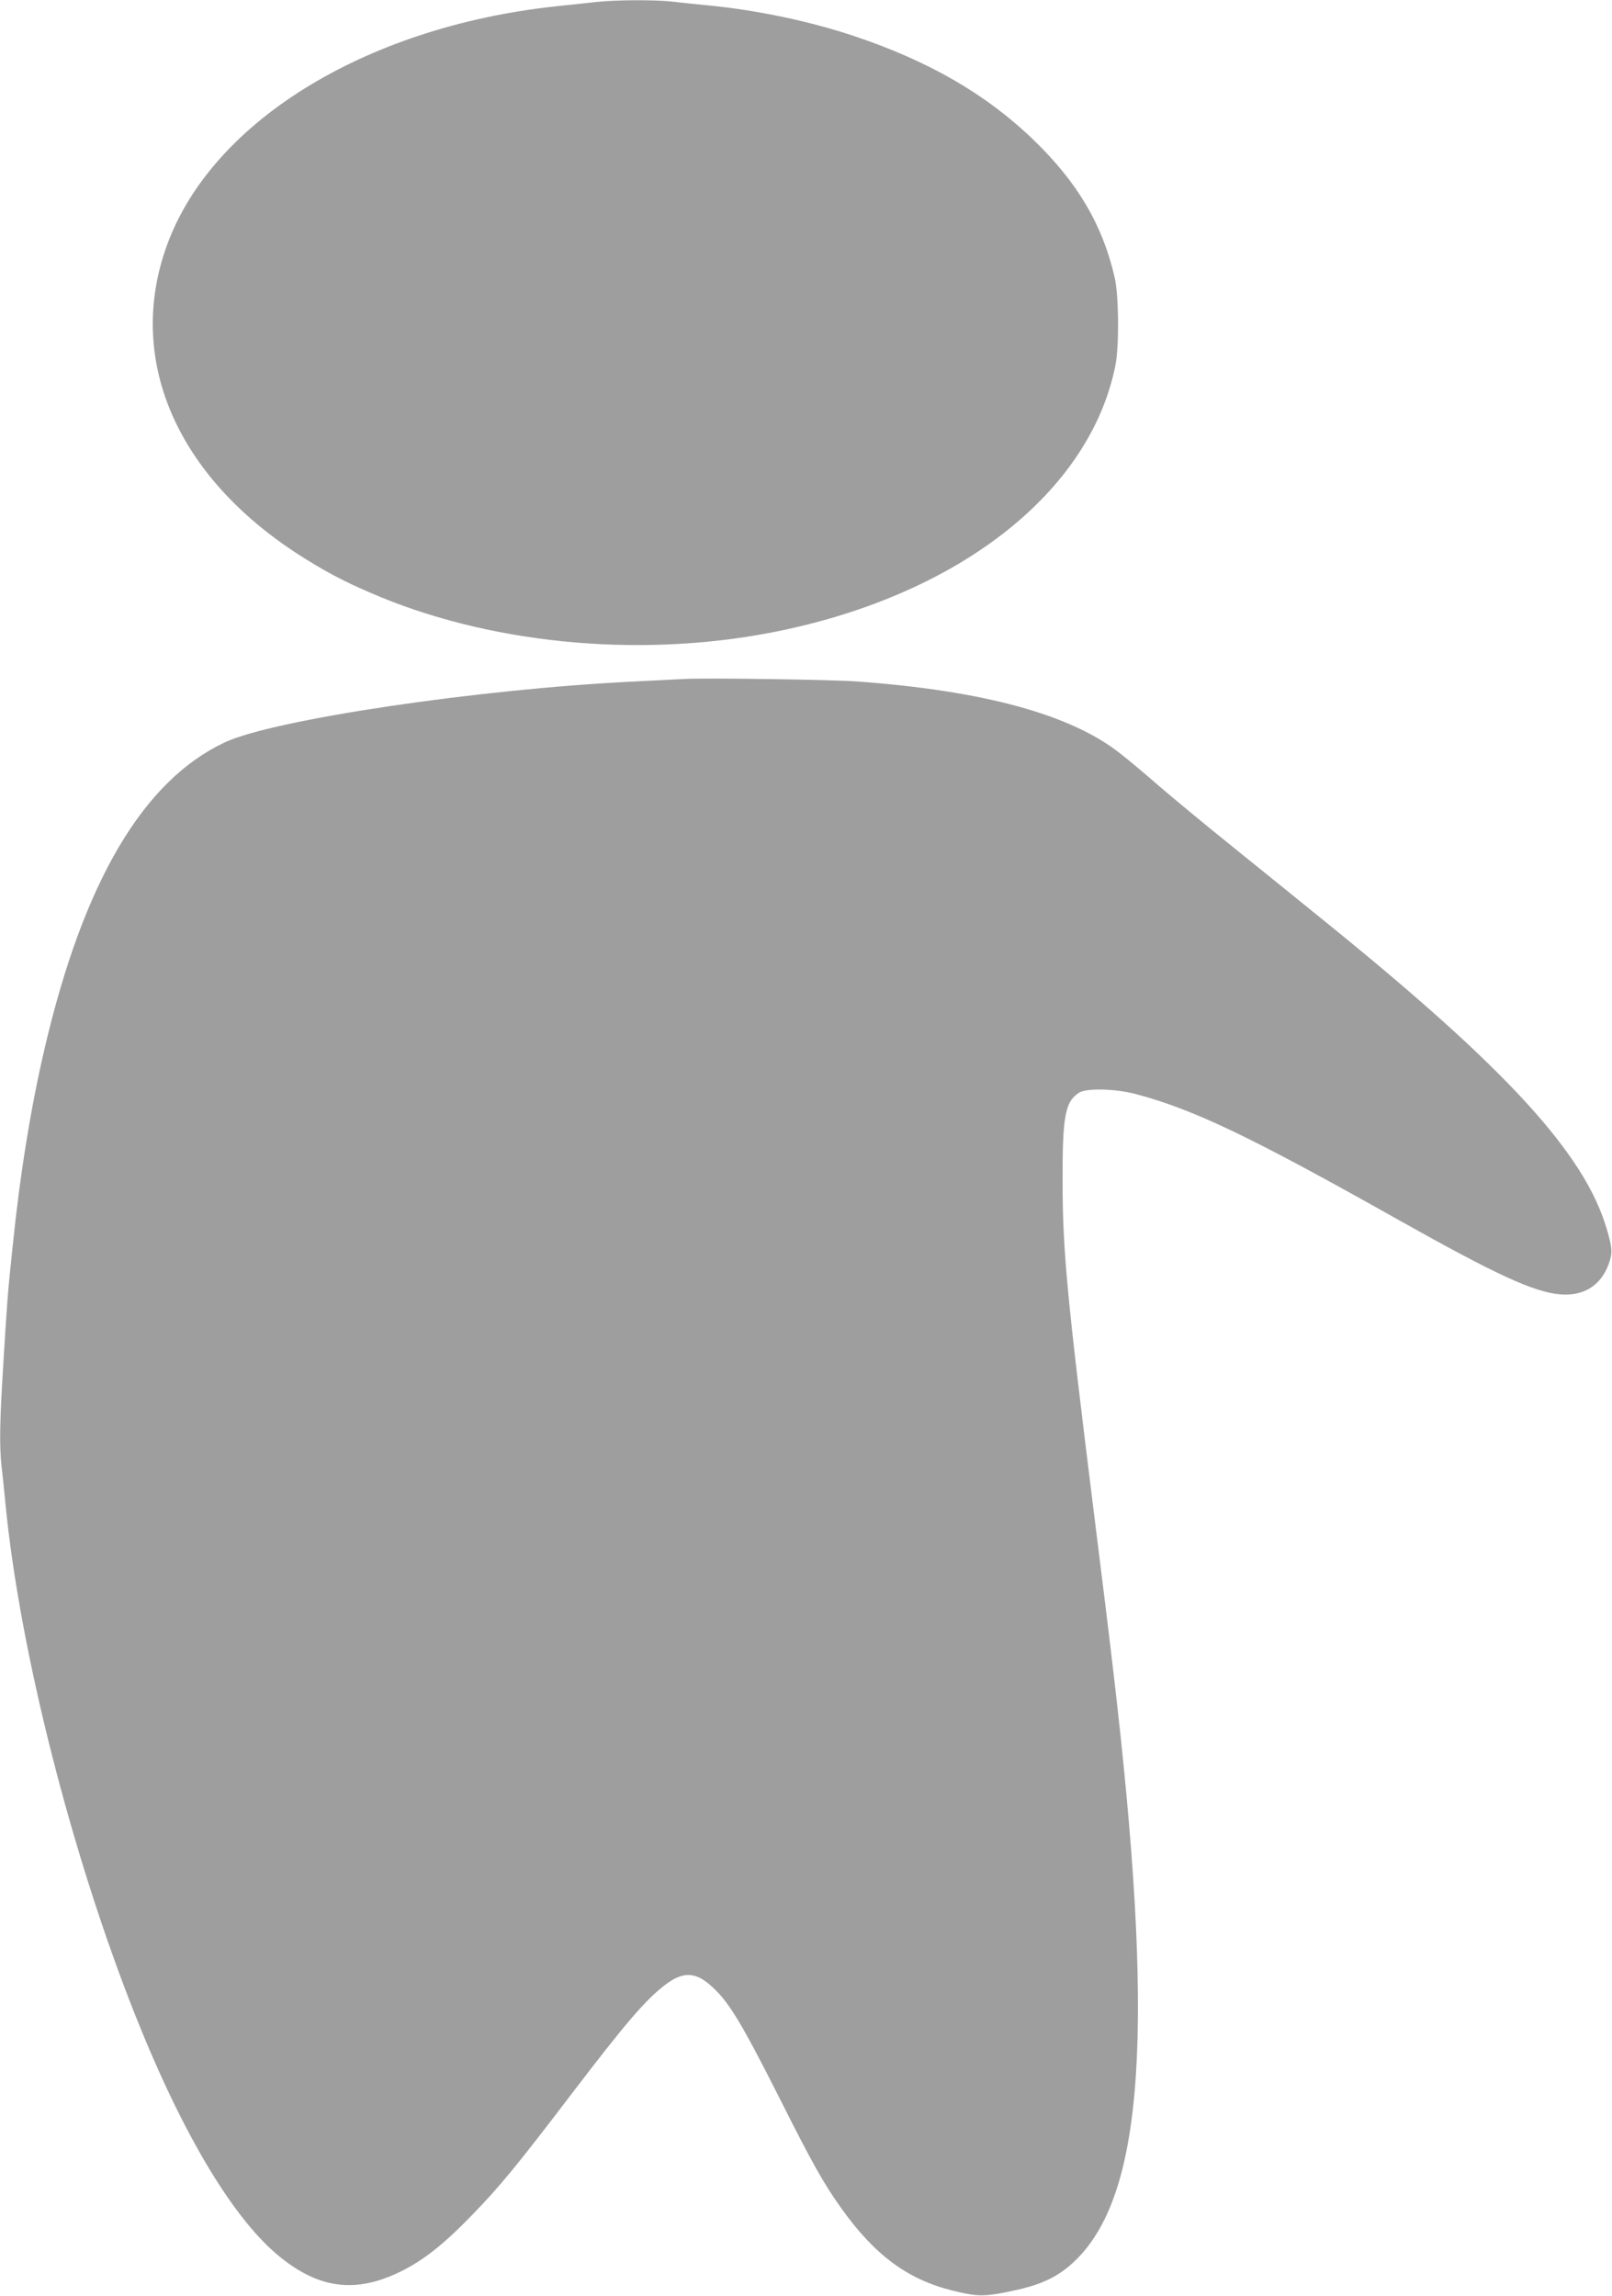
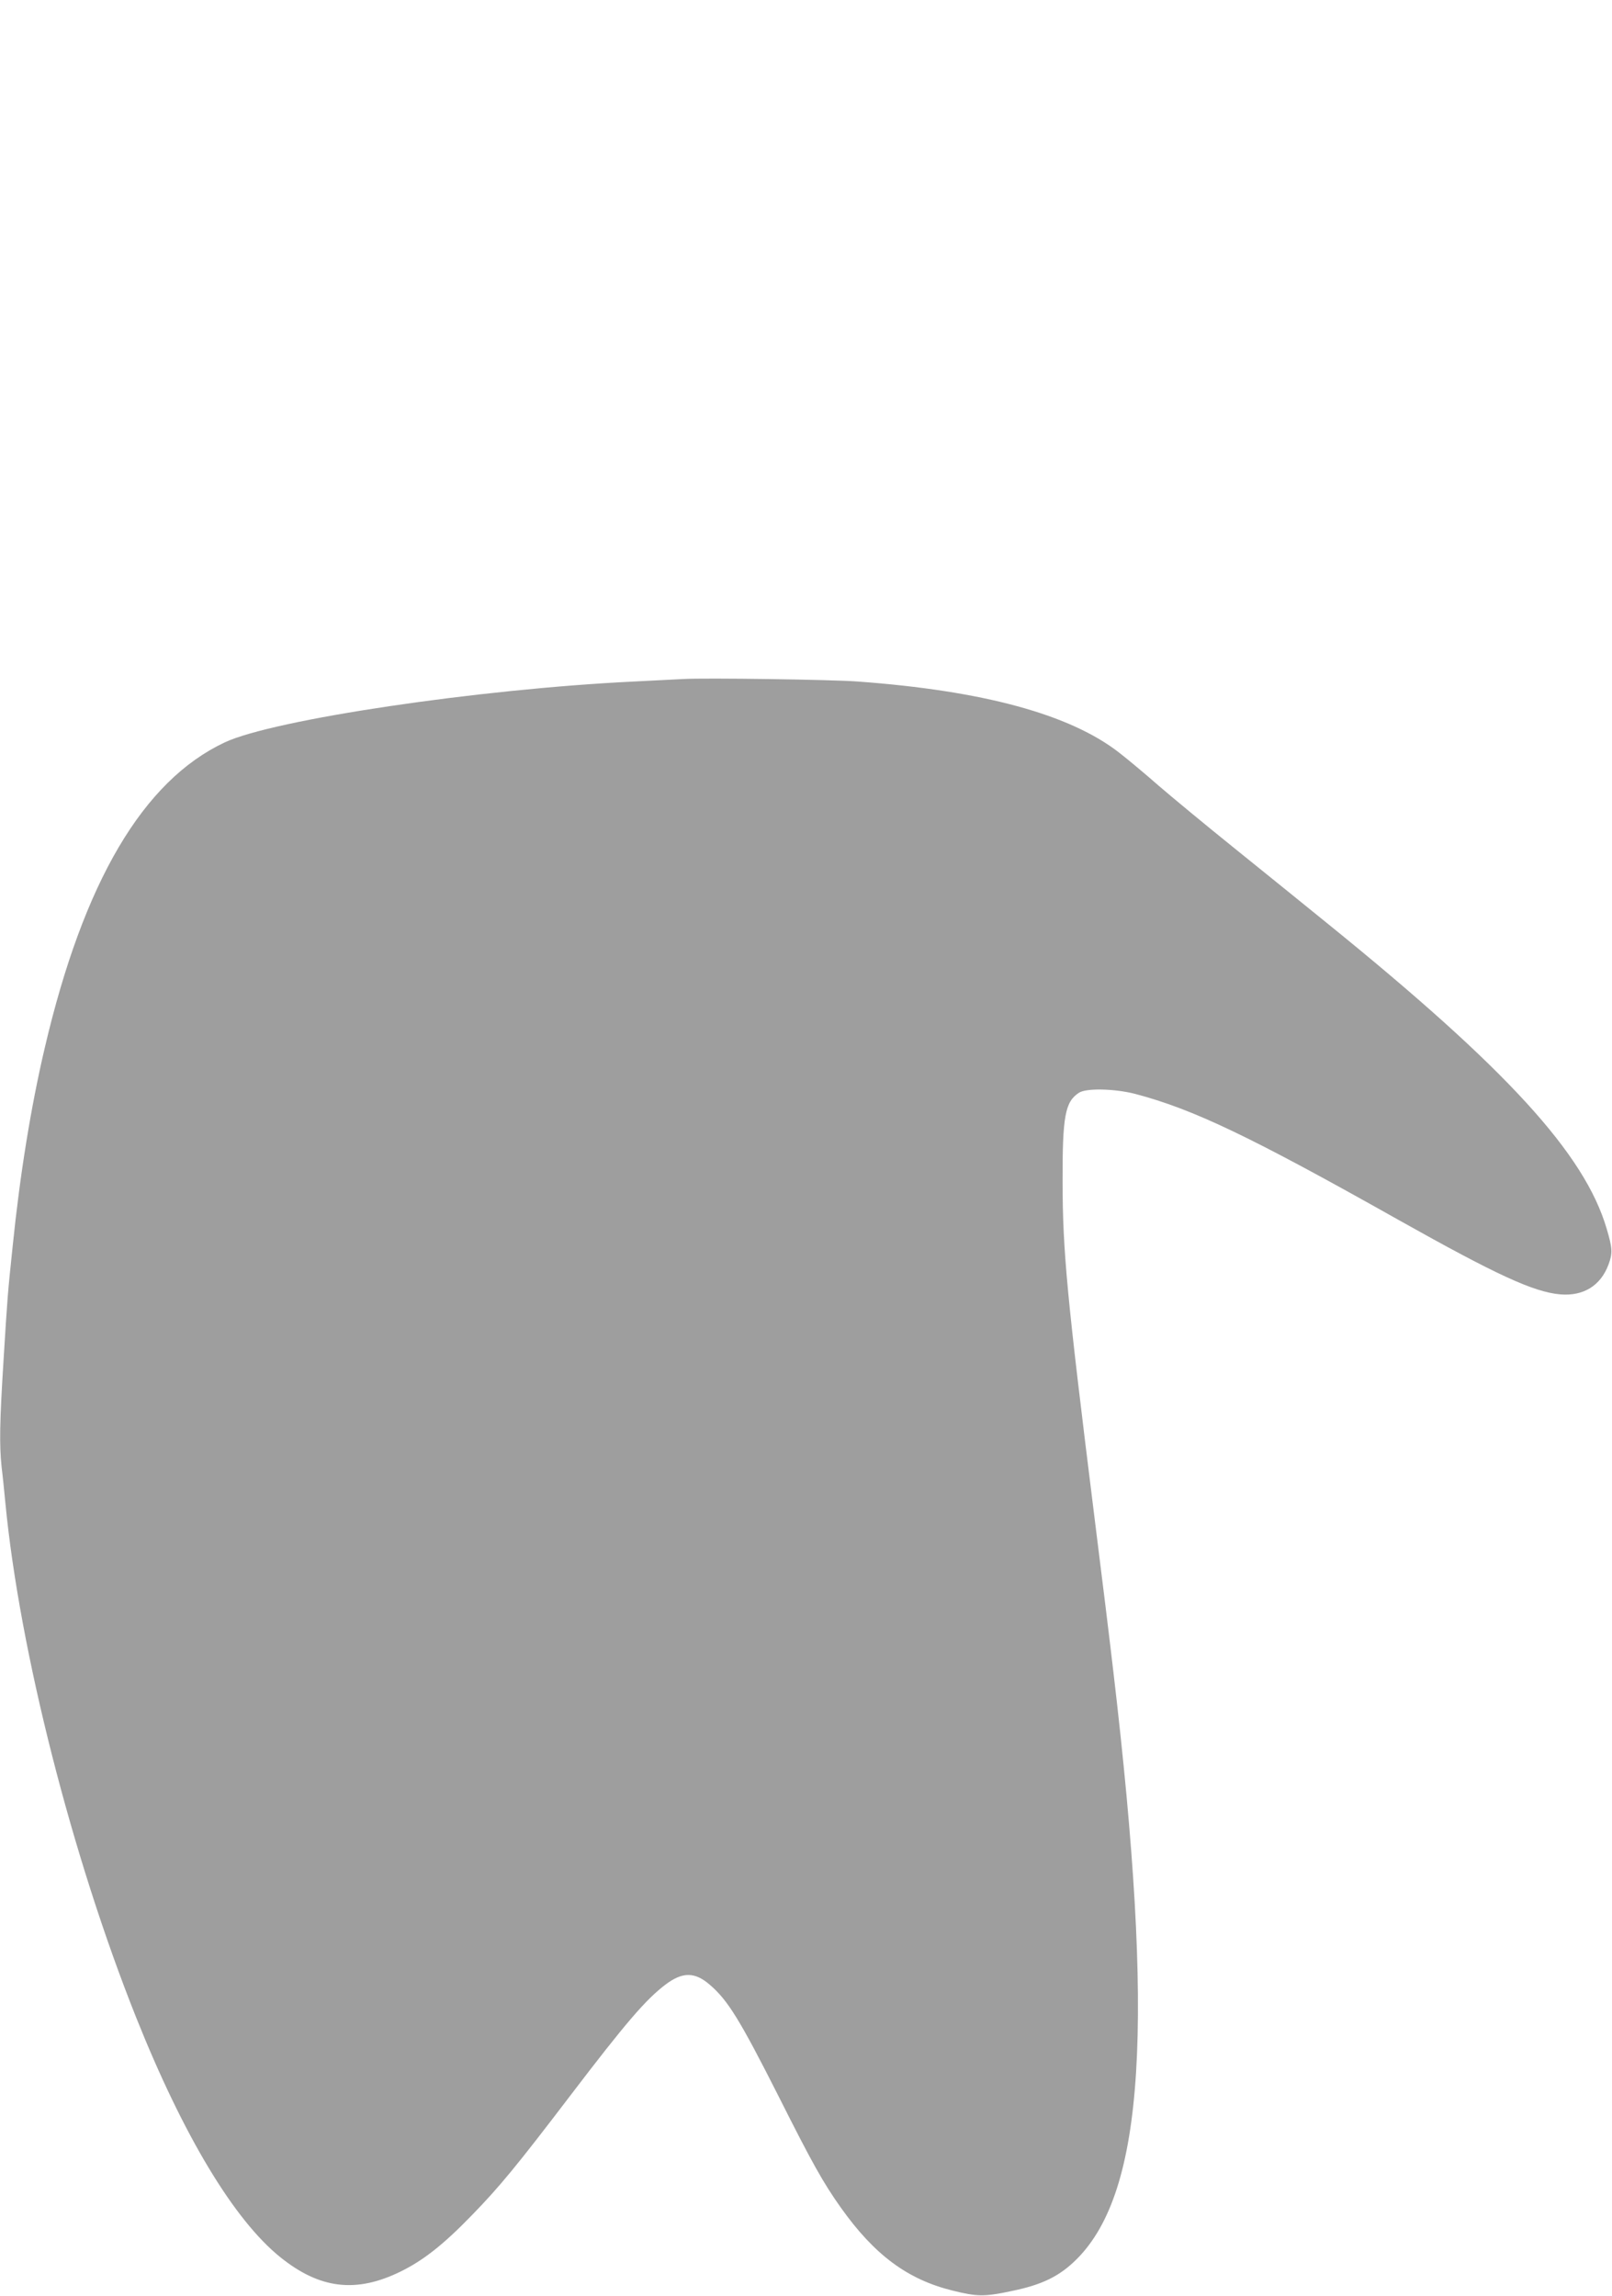
<svg xmlns="http://www.w3.org/2000/svg" version="1.0" width="899pt" height="1280pt" viewBox="0 0 899 1280" preserveAspectRatio="xMidYMid meet">
  <g transform="translate(0,1280) scale(0.1,-0.1)" fill="#9e9e9e" stroke="none">
-     <path d="M3325 12789 c-44 -5 -145 -16 -224 -24 -1077 -116 -1945 -658 -2181 -1364 -209 -622 71 -1258 745 -1693 134 -86 244 -146 396 -211 650 -284 1481 -368 2229 -226 1040 198 1789 777 1931 1494 21 108 19 390 -5 490 -68 293 -206 527 -452 765 -263 254 -586 441 -1004 580 -250 83 -536 143 -810 170 -63 6 -153 15 -200 21 -101 11 -313 10 -425 -2z" />
    <path d="M3810 9014 c-36 -2 -159 -8 -275 -14 -869 -42 -2009 -212 -2281 -339 -456 -214 -788 -777 -1005 -1706 -77 -328 -138 -707 -178 -1100 -29 -276 -29 -281 -51 -635 -22 -351 -24 -475 -11 -600 6 -47 15 -137 21 -200 79 -822 371 -1971 729 -2868 264 -661 547 -1131 805 -1338 220 -177 423 -201 671 -79 126 62 238 150 395 312 155 159 252 277 550 668 311 408 422 537 532 620 94 71 163 71 246 -1 101 -86 169 -197 384 -622 186 -370 249 -483 348 -622 187 -263 371 -399 620 -461 141 -35 177 -36 332 -3 171 35 268 83 363 178 378 378 436 1308 204 3276 -16 140 -65 541 -109 890 -149 1198 -174 1454 -174 1845 -1 361 14 442 91 492 40 27 200 23 313 -6 326 -86 642 -237 1475 -706 540 -303 748 -399 896 -412 129 -11 225 48 269 165 24 64 23 91 -10 202 -123 417 -557 891 -1552 1697 -128 104 -363 294 -523 423 -159 128 -350 286 -423 349 -73 64 -172 147 -220 184 -274 214 -759 346 -1458 397 -140 11 -853 21 -974 14z" />
  </g>
</svg>